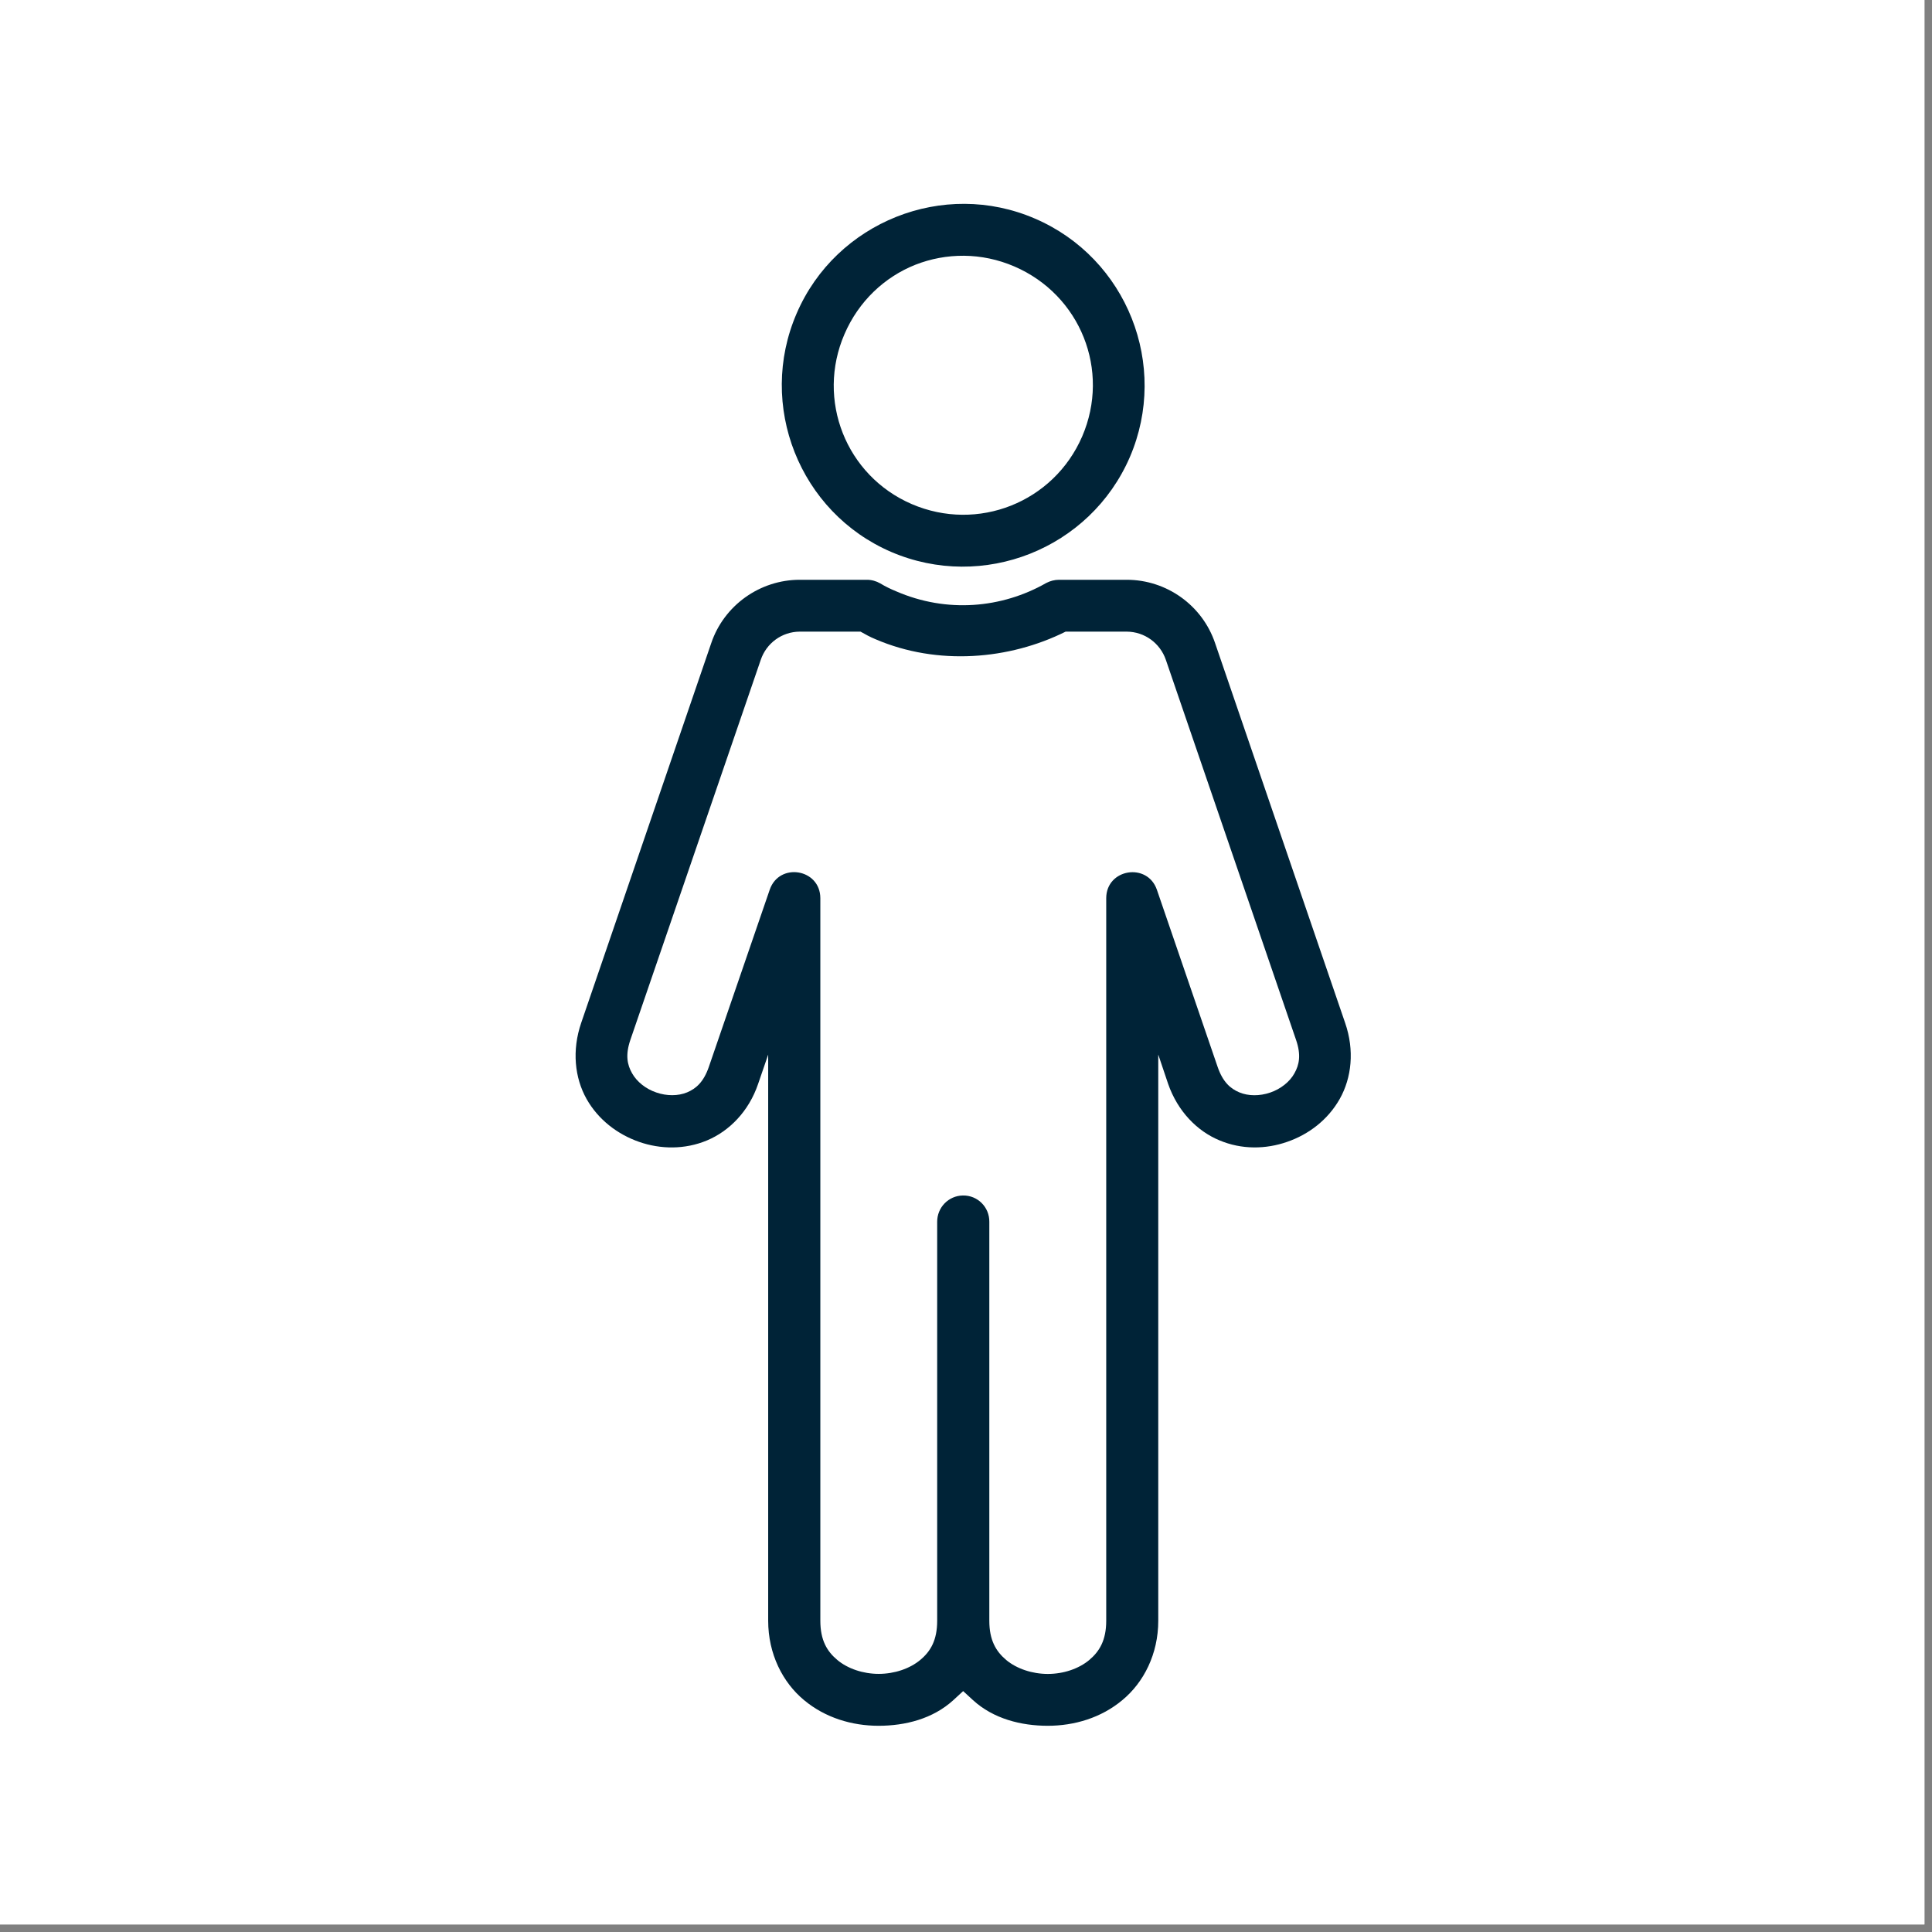
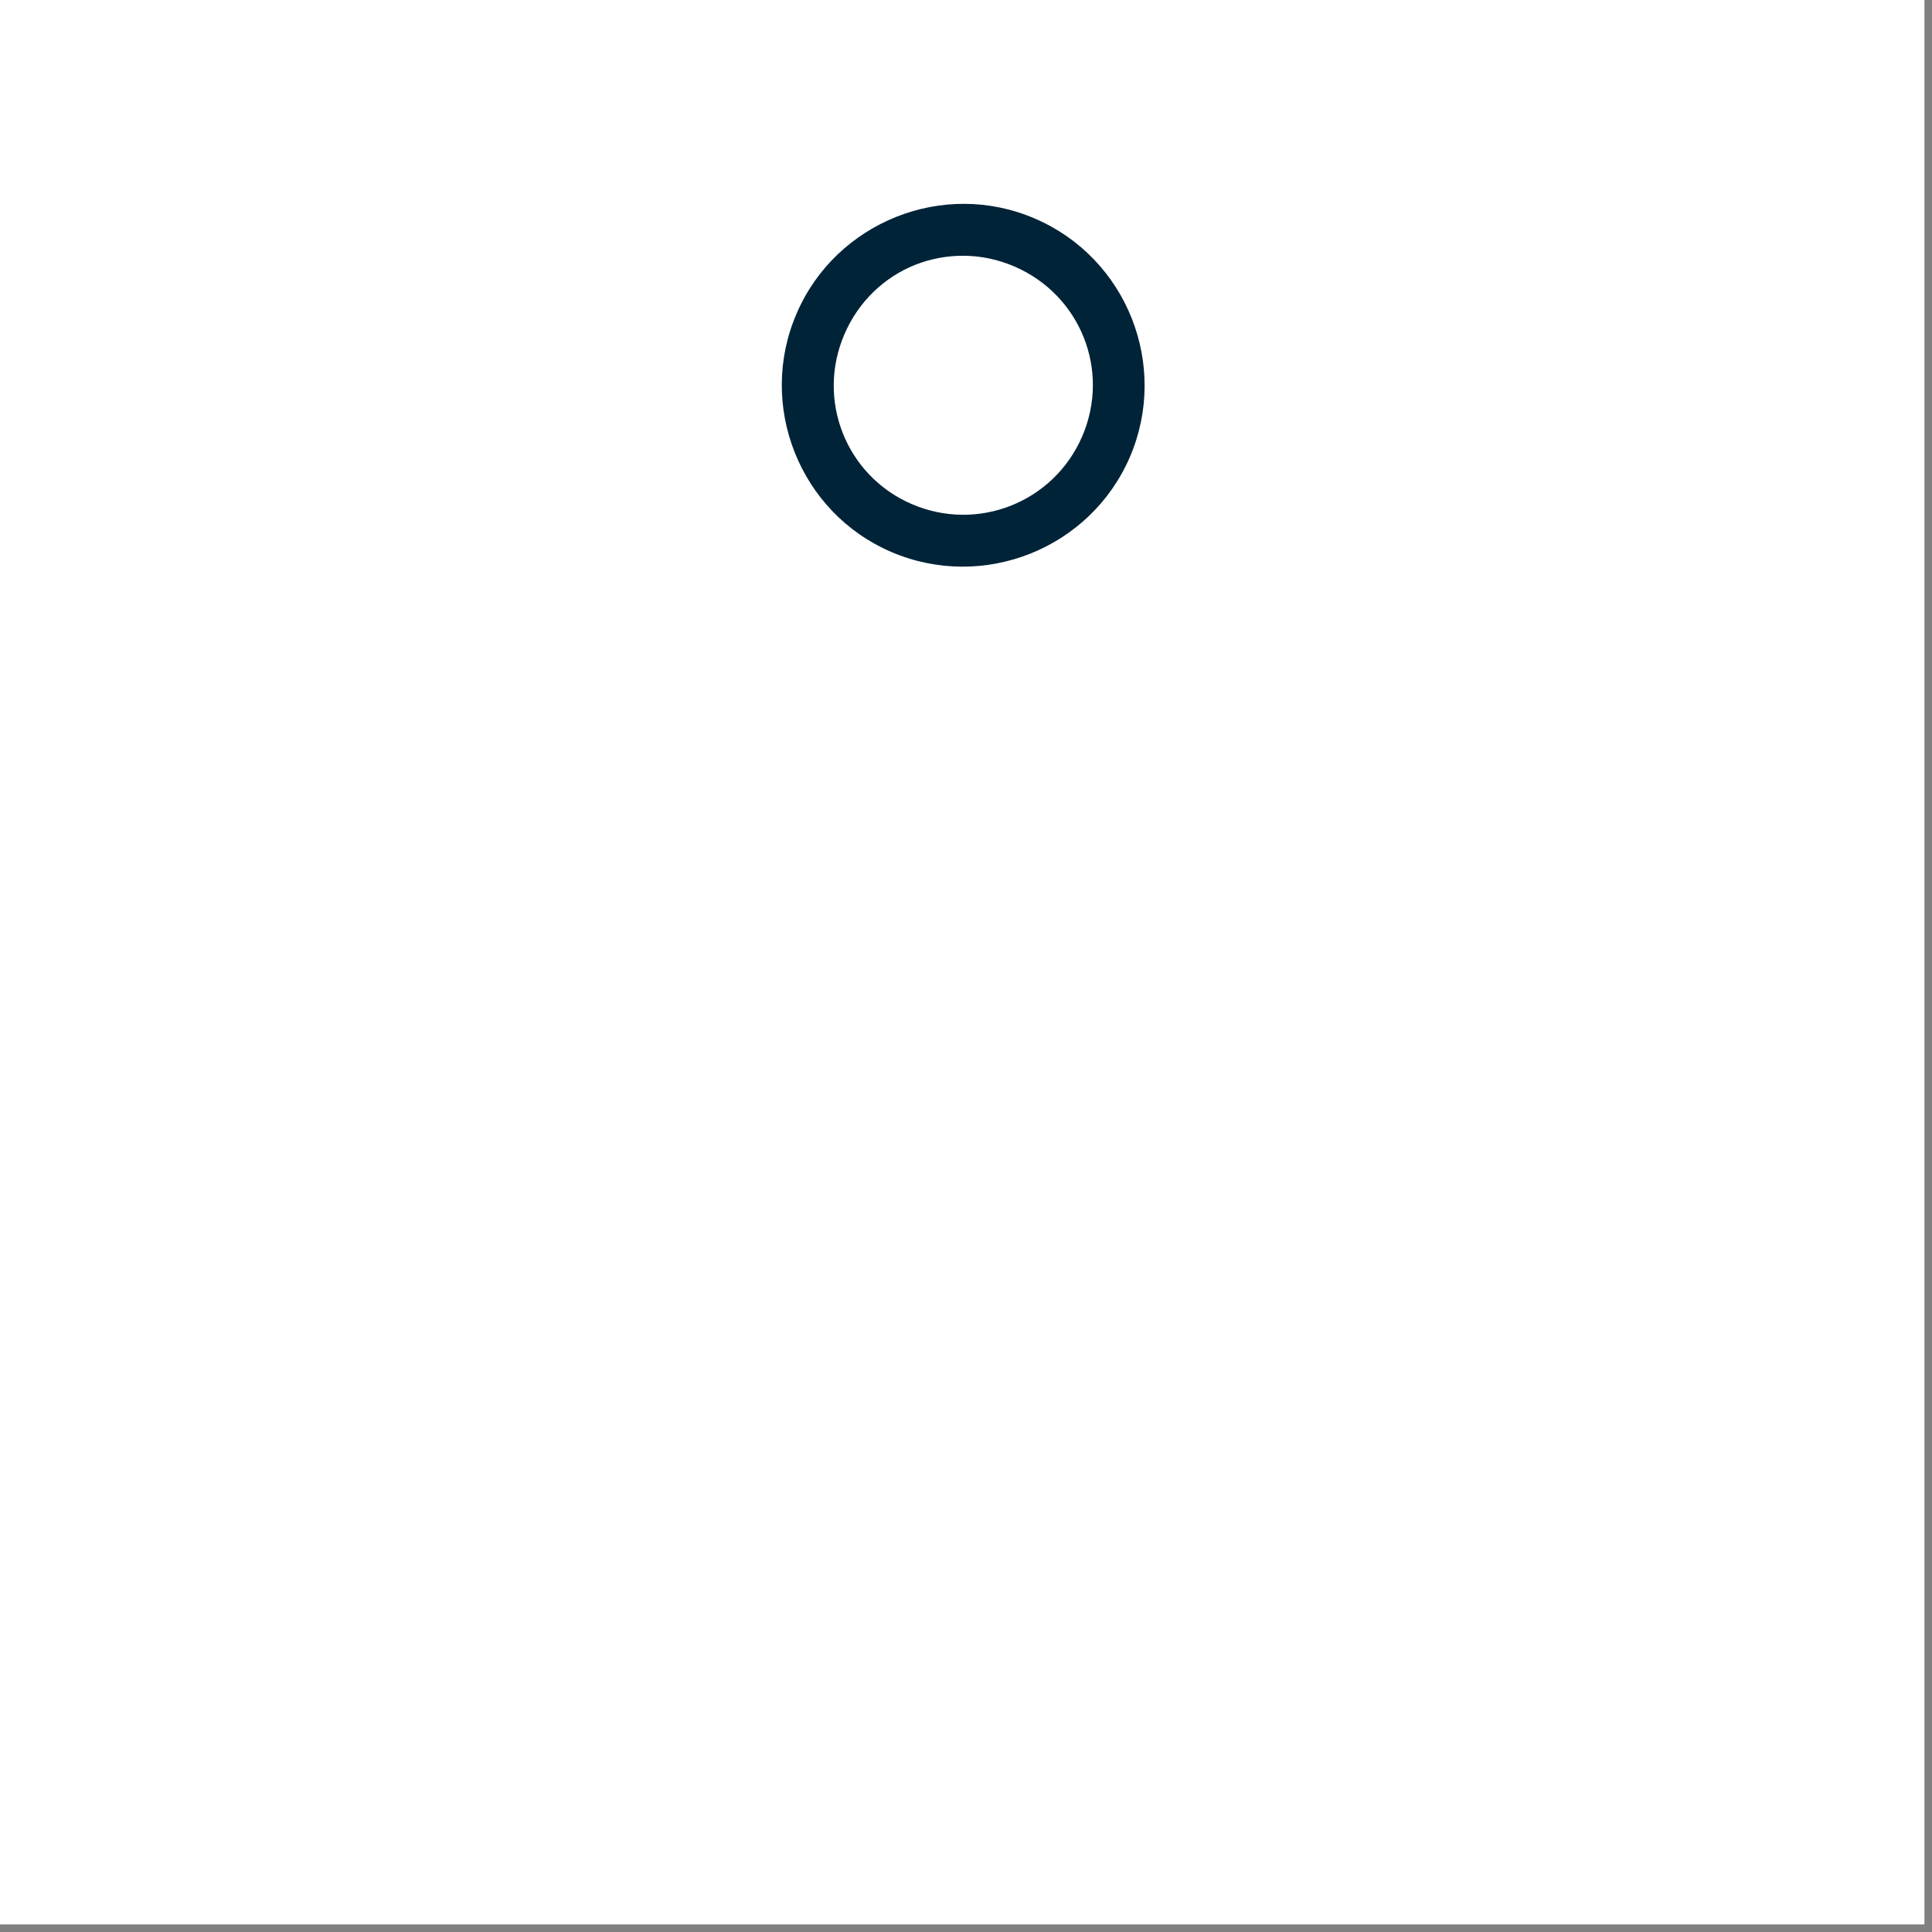
<svg xmlns="http://www.w3.org/2000/svg" width="170" zoomAndPan="magnify" viewBox="0 0 127.5 127.5" height="170" preserveAspectRatio="xMidYMid meet" version="1.0">
  <rect x="0" y="0" width="127.5" height="127.5" fill="#808080" stroke="none" />
  <defs>
    <clipPath id="e327755e29">
      <path d="M 37.656 38 L 89.203 38 L 89.203 114 L 37.656 114 Z M 37.656 38 " clip-rule="nonzero" />
    </clipPath>
  </defs>
  <path fill="#ffffff" d="M 0 0 L 127 0 L 127 127 L 0 127 Z M 0 0 " fill-opacity="1" fill-rule="nonzero" />
-   <path fill="#ffffff" d="M 0 0 L 127 0 L 127 127 L 0 127 Z M 0 0 " fill-opacity="1" fill-rule="nonzero" />
  <g clip-path="url(#e327755e29)">
-     <path fill="#002337" d="M 52.777 41.684 L 56.789 41.684 C 57.113 41.867 57.422 42.039 57.777 42.184 C 61.879 43.949 66.617 43.535 70.324 41.684 L 74.359 41.684 C 75.535 41.691 76.562 42.441 76.941 43.551 L 85.531 68.625 C 85.879 69.629 85.738 70.277 85.422 70.836 C 85.113 71.395 84.516 71.867 83.828 72.102 C 83.133 72.34 82.387 72.34 81.789 72.09 C 81.199 71.844 80.699 71.406 80.355 70.406 L 76.348 58.719 C 75.719 56.895 73.012 57.332 73.004 59.27 L 73.004 106.961 C 73.004 108.242 72.562 108.98 71.883 109.551 C 71.195 110.125 70.191 110.469 69.148 110.469 C 68.117 110.469 67.094 110.125 66.406 109.551 C 65.727 108.98 65.289 108.242 65.289 106.961 L 65.289 80.641 C 65.305 79.668 64.516 78.875 63.543 78.895 C 62.598 78.91 61.84 79.684 61.848 80.641 L 61.848 106.957 C 61.848 108.238 61.418 108.977 60.73 109.547 C 60.043 110.121 59.027 110.465 57.988 110.465 C 56.957 110.465 55.941 110.121 55.258 109.547 C 54.574 108.977 54.137 108.238 54.137 106.957 L 54.137 59.266 C 54.125 57.328 51.426 56.891 50.797 58.715 L 46.781 70.402 C 46.438 71.402 45.938 71.84 45.344 72.09 C 44.75 72.336 44.004 72.336 43.316 72.098 C 42.617 71.863 42.031 71.391 41.715 70.832 C 41.395 70.273 41.258 69.629 41.602 68.621 L 50.203 43.551 C 50.578 42.441 51.602 41.691 52.777 41.684 Z M 52.777 38.262 C 50.148 38.262 47.781 39.949 46.938 42.441 L 38.355 67.504 C 37.734 69.32 37.926 71.129 38.707 72.52 C 39.488 73.906 40.77 74.867 42.184 75.359 C 43.59 75.848 45.191 75.875 46.664 75.258 C 48.125 74.645 49.414 73.348 50.031 71.531 L 50.695 69.598 L 50.695 106.957 C 50.695 109.152 51.652 111.027 53.059 112.195 C 54.461 113.367 56.234 113.891 57.98 113.891 C 59.734 113.891 61.566 113.434 62.918 112.195 L 63.562 111.602 L 64.207 112.195 C 65.559 113.434 67.398 113.891 69.145 113.891 C 70.898 113.891 72.672 113.367 74.07 112.195 C 75.484 111.027 76.438 109.152 76.438 106.957 L 76.438 69.594 L 77.09 71.531 C 77.719 73.336 79 74.645 80.473 75.254 C 81.941 75.875 83.535 75.848 84.945 75.355 C 86.363 74.867 87.637 73.902 88.418 72.516 C 89.199 71.125 89.398 69.32 88.77 67.504 L 80.188 42.441 C 79.344 39.945 76.988 38.262 74.355 38.262 L 69.891 38.262 C 69.59 38.262 69.305 38.34 69.047 38.473 C 66.117 40.145 62.484 40.473 59.141 39.023 C 58.77 38.871 58.418 38.699 58.09 38.5 C 57.824 38.348 57.523 38.262 57.215 38.262 Z M 52.777 38.262 " fill-opacity="1" fill-rule="nonzero" />
-   </g>
+     </g>
  <path fill="#002337" d="M 60.406 17.473 C 62.438 16.676 64.77 16.648 66.945 17.586 C 71.305 19.469 73.293 24.449 71.418 28.801 C 69.535 33.152 64.527 35.141 60.168 33.266 C 55.824 31.391 53.855 26.383 55.73 22.051 C 56.668 19.875 58.379 18.281 60.406 17.473 Z M 59.152 14.309 C 56.305 15.445 53.879 17.652 52.574 20.684 C 49.957 26.73 52.758 33.816 58.809 36.422 C 64.871 39.027 71.941 36.227 74.562 30.168 C 77.168 24.113 74.375 17.043 68.309 14.43 C 65.285 13.121 62.008 13.172 59.152 14.309 Z M 59.152 14.309 " fill-opacity="1" fill-rule="evenodd" />
</svg>